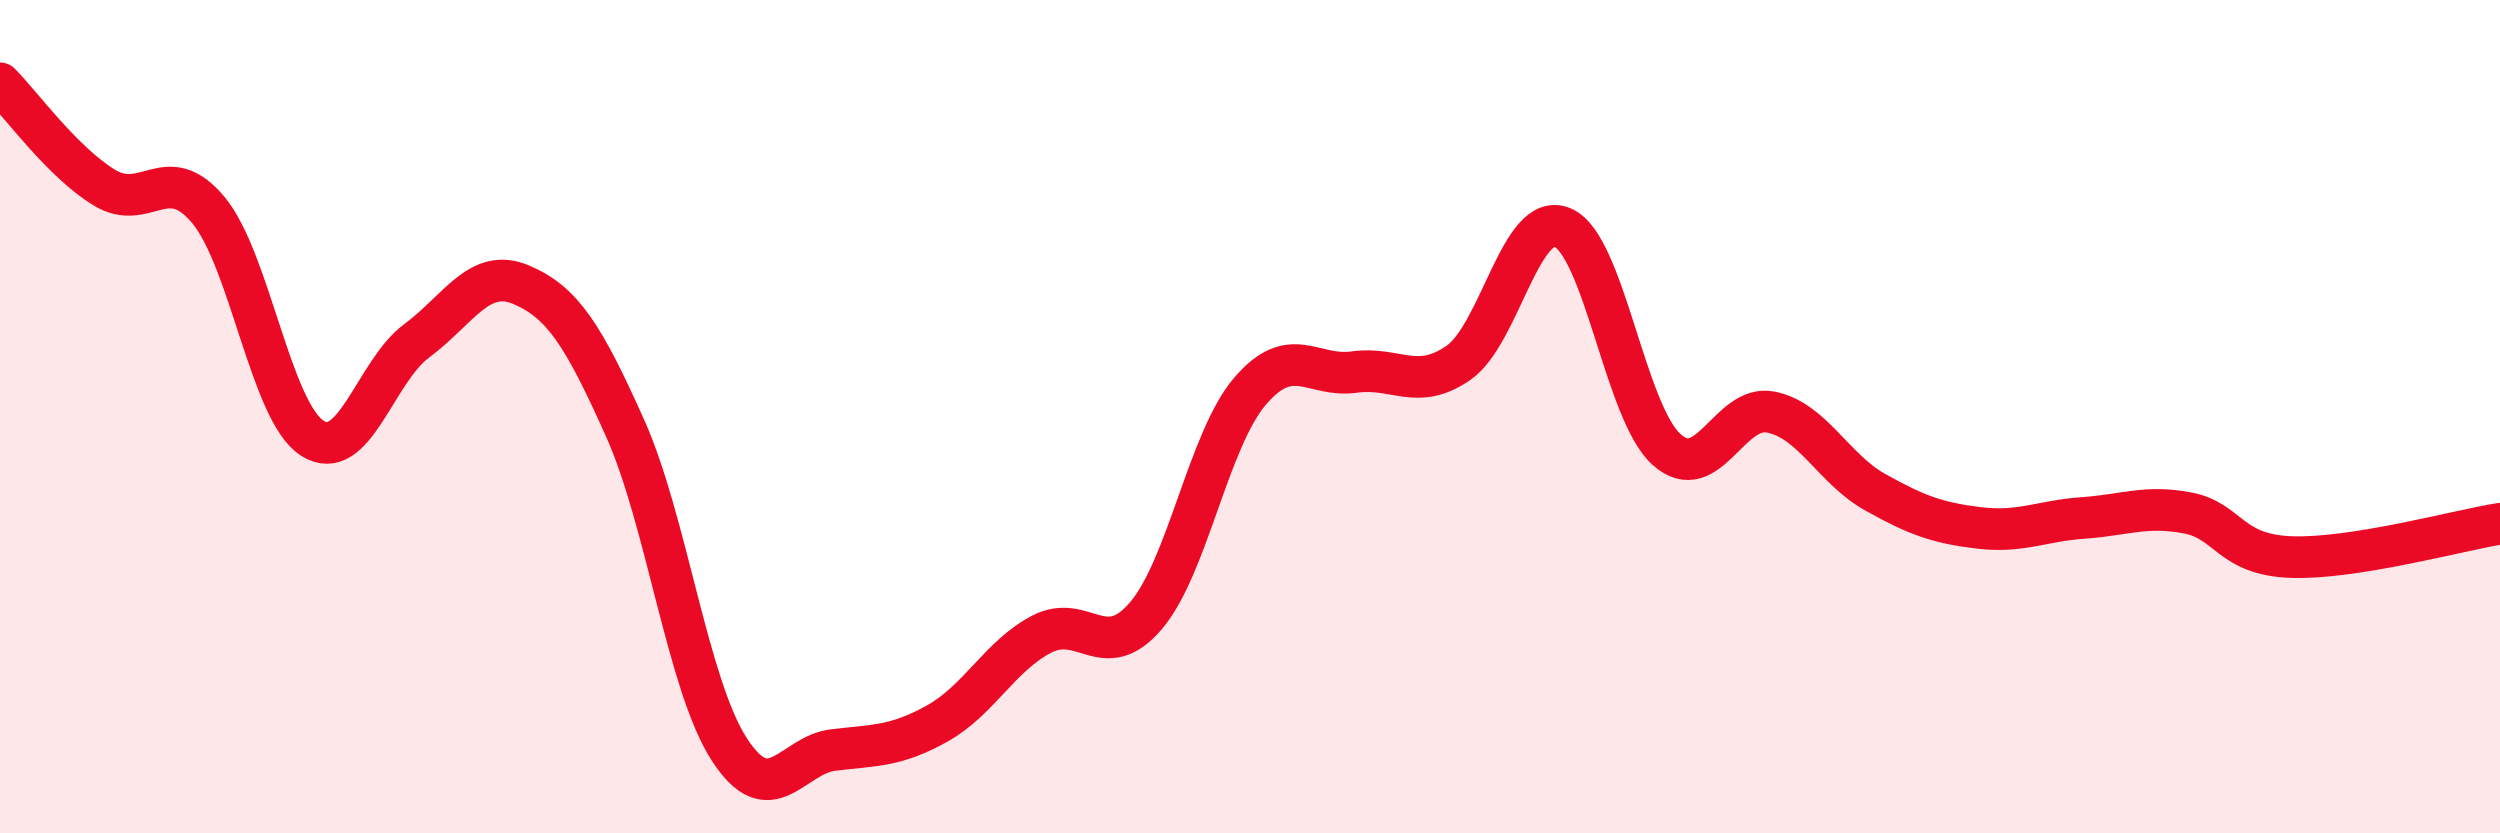
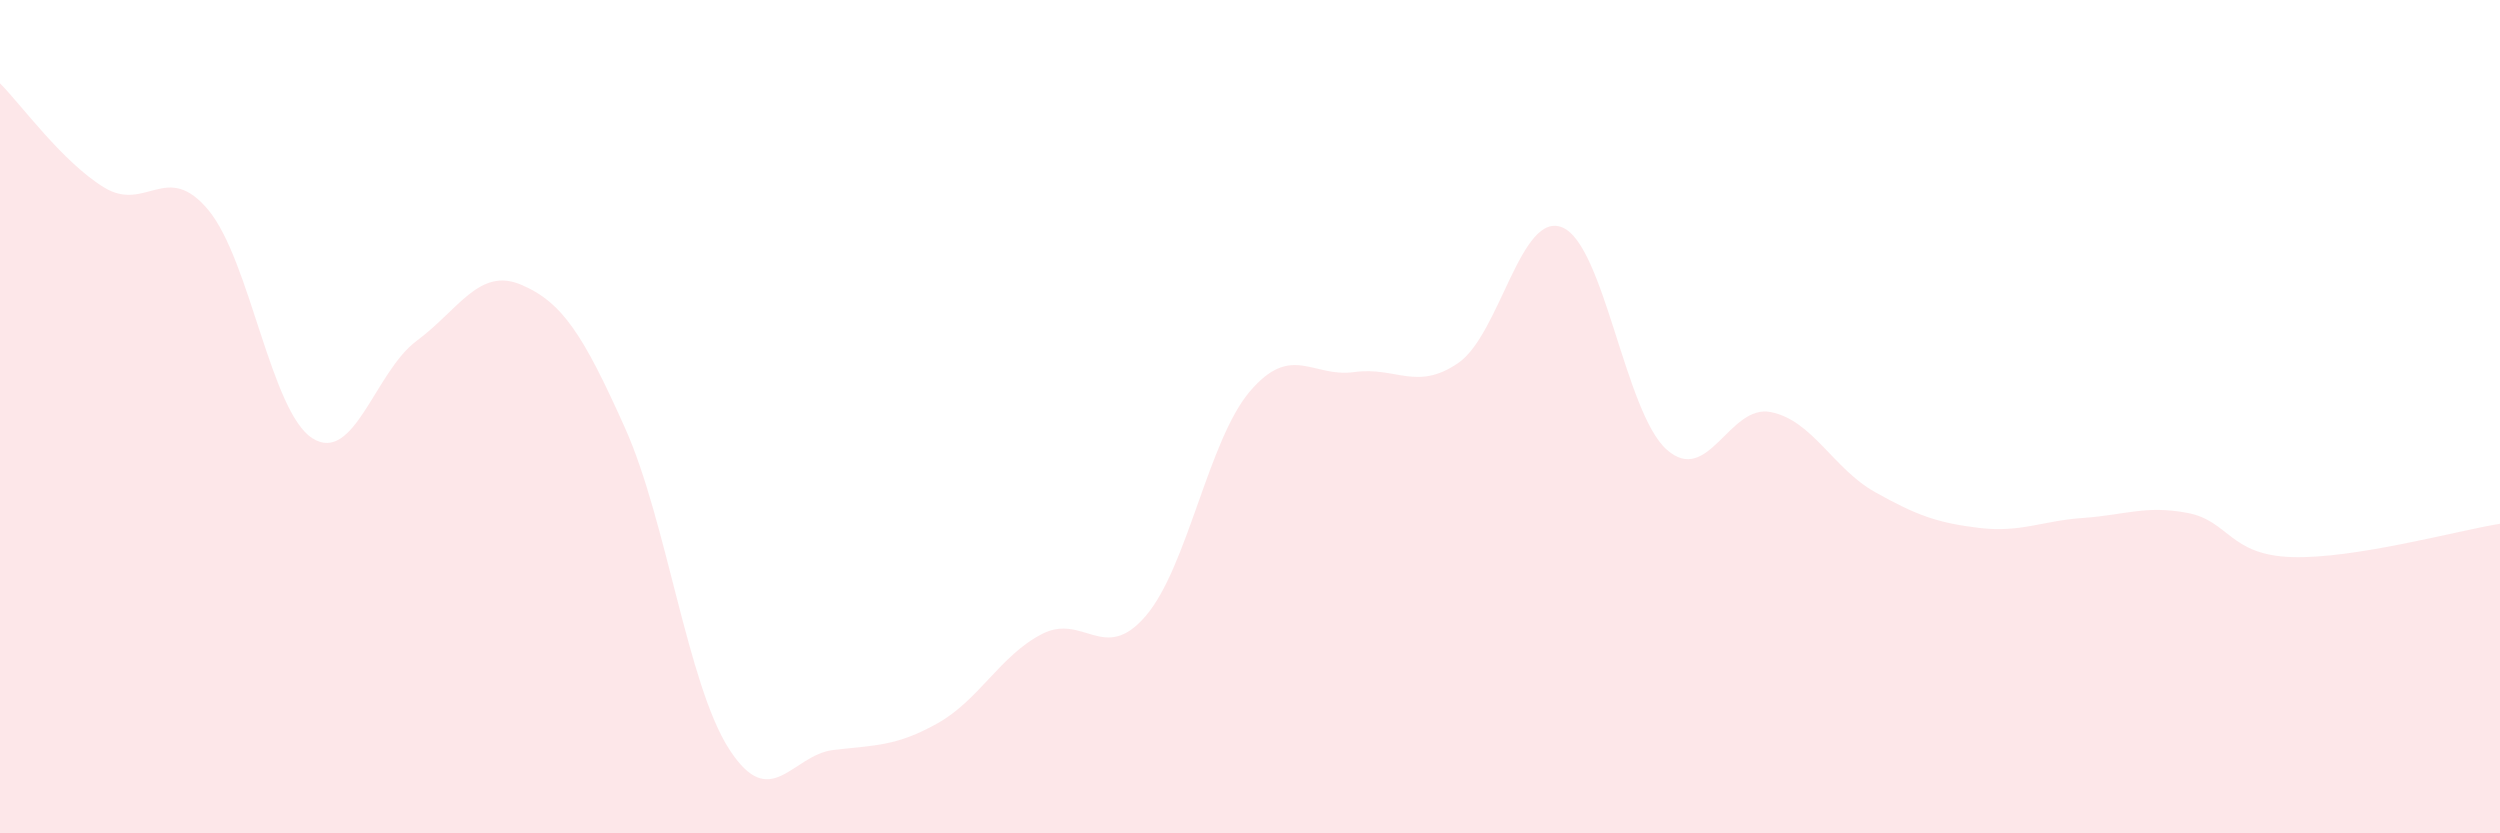
<svg xmlns="http://www.w3.org/2000/svg" width="60" height="20" viewBox="0 0 60 20">
  <path d="M 0,2 C 0.5,2.5 1.5,3.89 2.5,4.5 C 3.5,5.11 4,3.84 5,5.04 C 6,6.24 6.5,9.89 7.5,10.52 C 8.5,11.15 9,8.92 10,8.18 C 11,7.44 11.5,6.41 12.5,6.83 C 13.5,7.25 14,8.04 15,10.27 C 16,12.5 16.5,16.43 17.5,17.98 C 18.5,19.53 19,18.12 20,18 C 21,17.88 21.5,17.92 22.5,17.36 C 23.5,16.8 24,15.74 25,15.22 C 26,14.7 26.5,15.95 27.5,14.78 C 28.5,13.61 29,10.56 30,9.39 C 31,8.22 31.5,9.07 32.5,8.93 C 33.5,8.79 34,9.4 35,8.71 C 36,8.02 36.5,5.04 37.5,5.46 C 38.5,5.88 39,9.9 40,10.79 C 41,11.68 41.5,9.69 42.5,9.89 C 43.5,10.09 44,11.25 45,11.81 C 46,12.37 46.5,12.55 47.5,12.67 C 48.5,12.79 49,12.5 50,12.43 C 51,12.36 51.5,12.12 52.5,12.31 C 53.5,12.5 53.5,13.32 55,13.37 C 56.5,13.42 59,12.73 60,12.57L60 20L0 20Z" fill="#EB0A25" opacity="0.1" stroke-linecap="round" stroke-linejoin="round" />
-   <path d="M 0,2 C 0.5,2.5 1.5,3.89 2.5,4.5 C 3.5,5.11 4,3.84 5,5.04 C 6,6.24 6.5,9.89 7.5,10.52 C 8.5,11.15 9,8.92 10,8.18 C 11,7.44 11.5,6.41 12.5,6.83 C 13.5,7.25 14,8.04 15,10.27 C 16,12.5 16.5,16.43 17.5,17.98 C 18.5,19.53 19,18.12 20,18 C 21,17.88 21.5,17.92 22.5,17.36 C 23.5,16.8 24,15.74 25,15.22 C 26,14.7 26.5,15.95 27.5,14.78 C 28.5,13.61 29,10.56 30,9.39 C 31,8.22 31.5,9.07 32.5,8.93 C 33.5,8.79 34,9.4 35,8.71 C 36,8.02 36.5,5.04 37.5,5.46 C 38.5,5.88 39,9.9 40,10.79 C 41,11.68 41.5,9.69 42.5,9.89 C 43.5,10.09 44,11.25 45,11.81 C 46,12.37 46.5,12.55 47.5,12.67 C 48.5,12.79 49,12.5 50,12.43 C 51,12.36 51.5,12.12 52.5,12.31 C 53.5,12.5 53.5,13.32 55,13.37 C 56.5,13.42 59,12.73 60,12.57" stroke="#EB0A25" stroke-width="1" fill="none" stroke-linecap="round" stroke-linejoin="round" />
</svg>